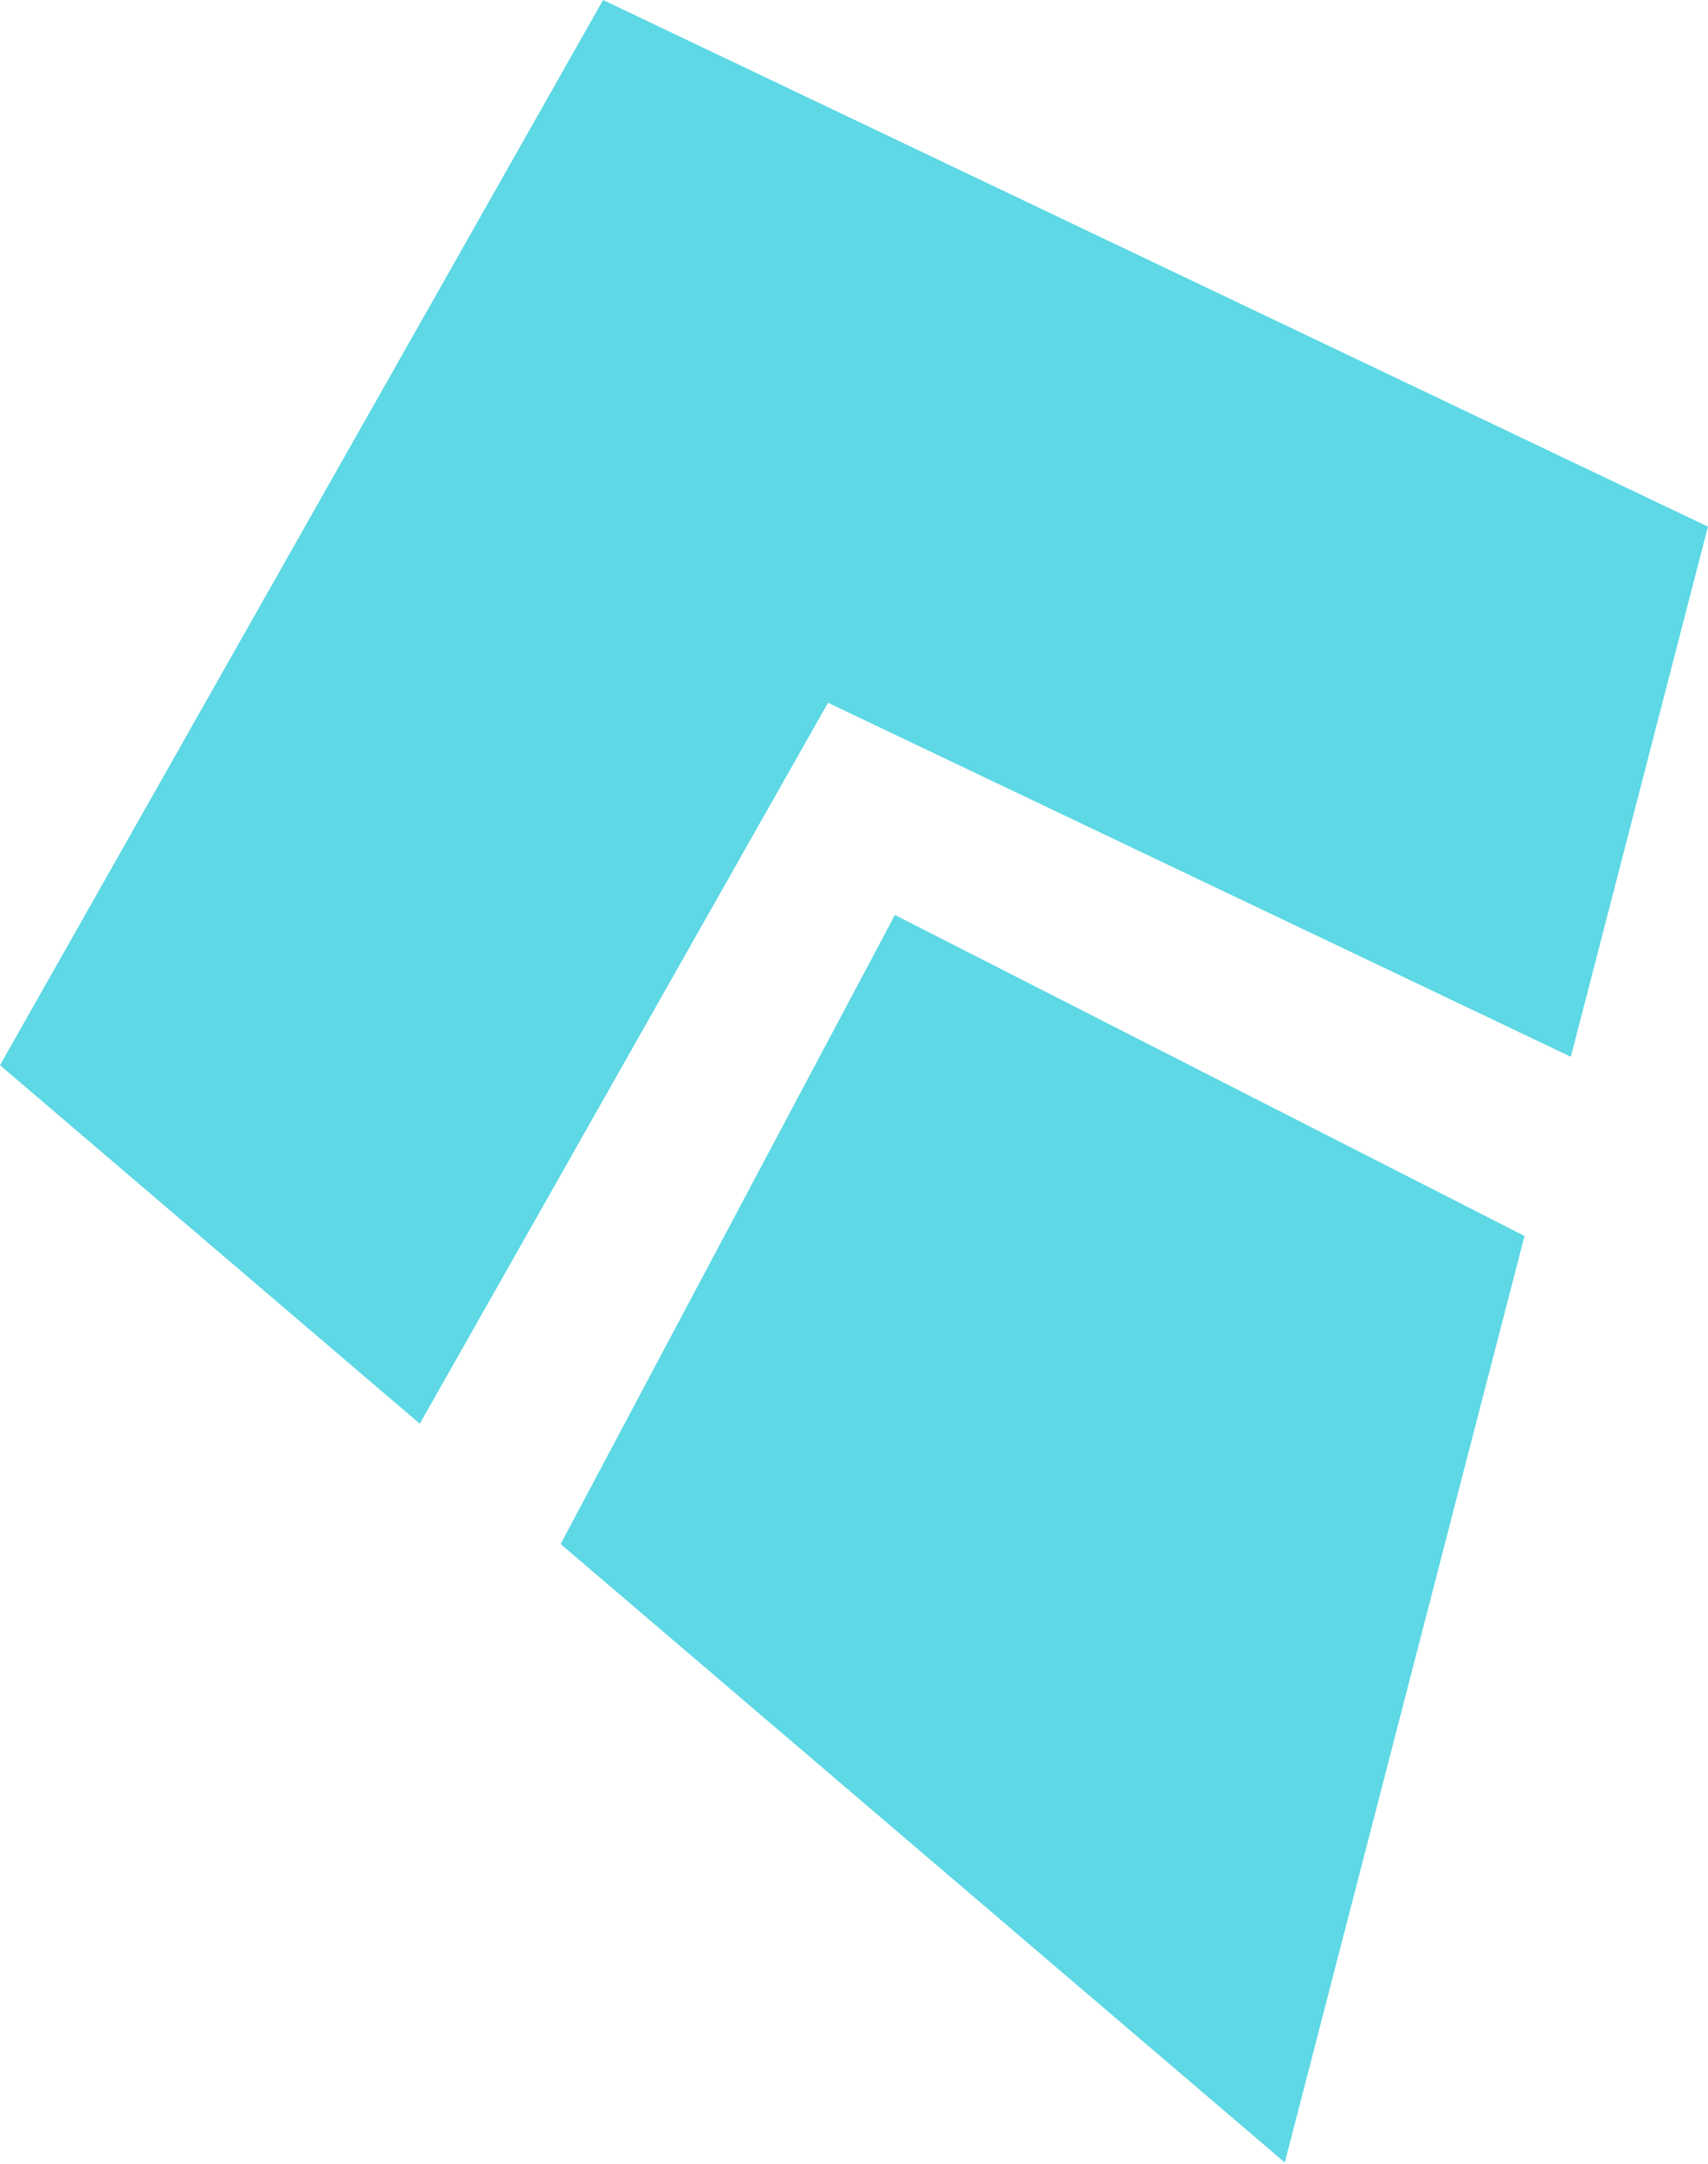
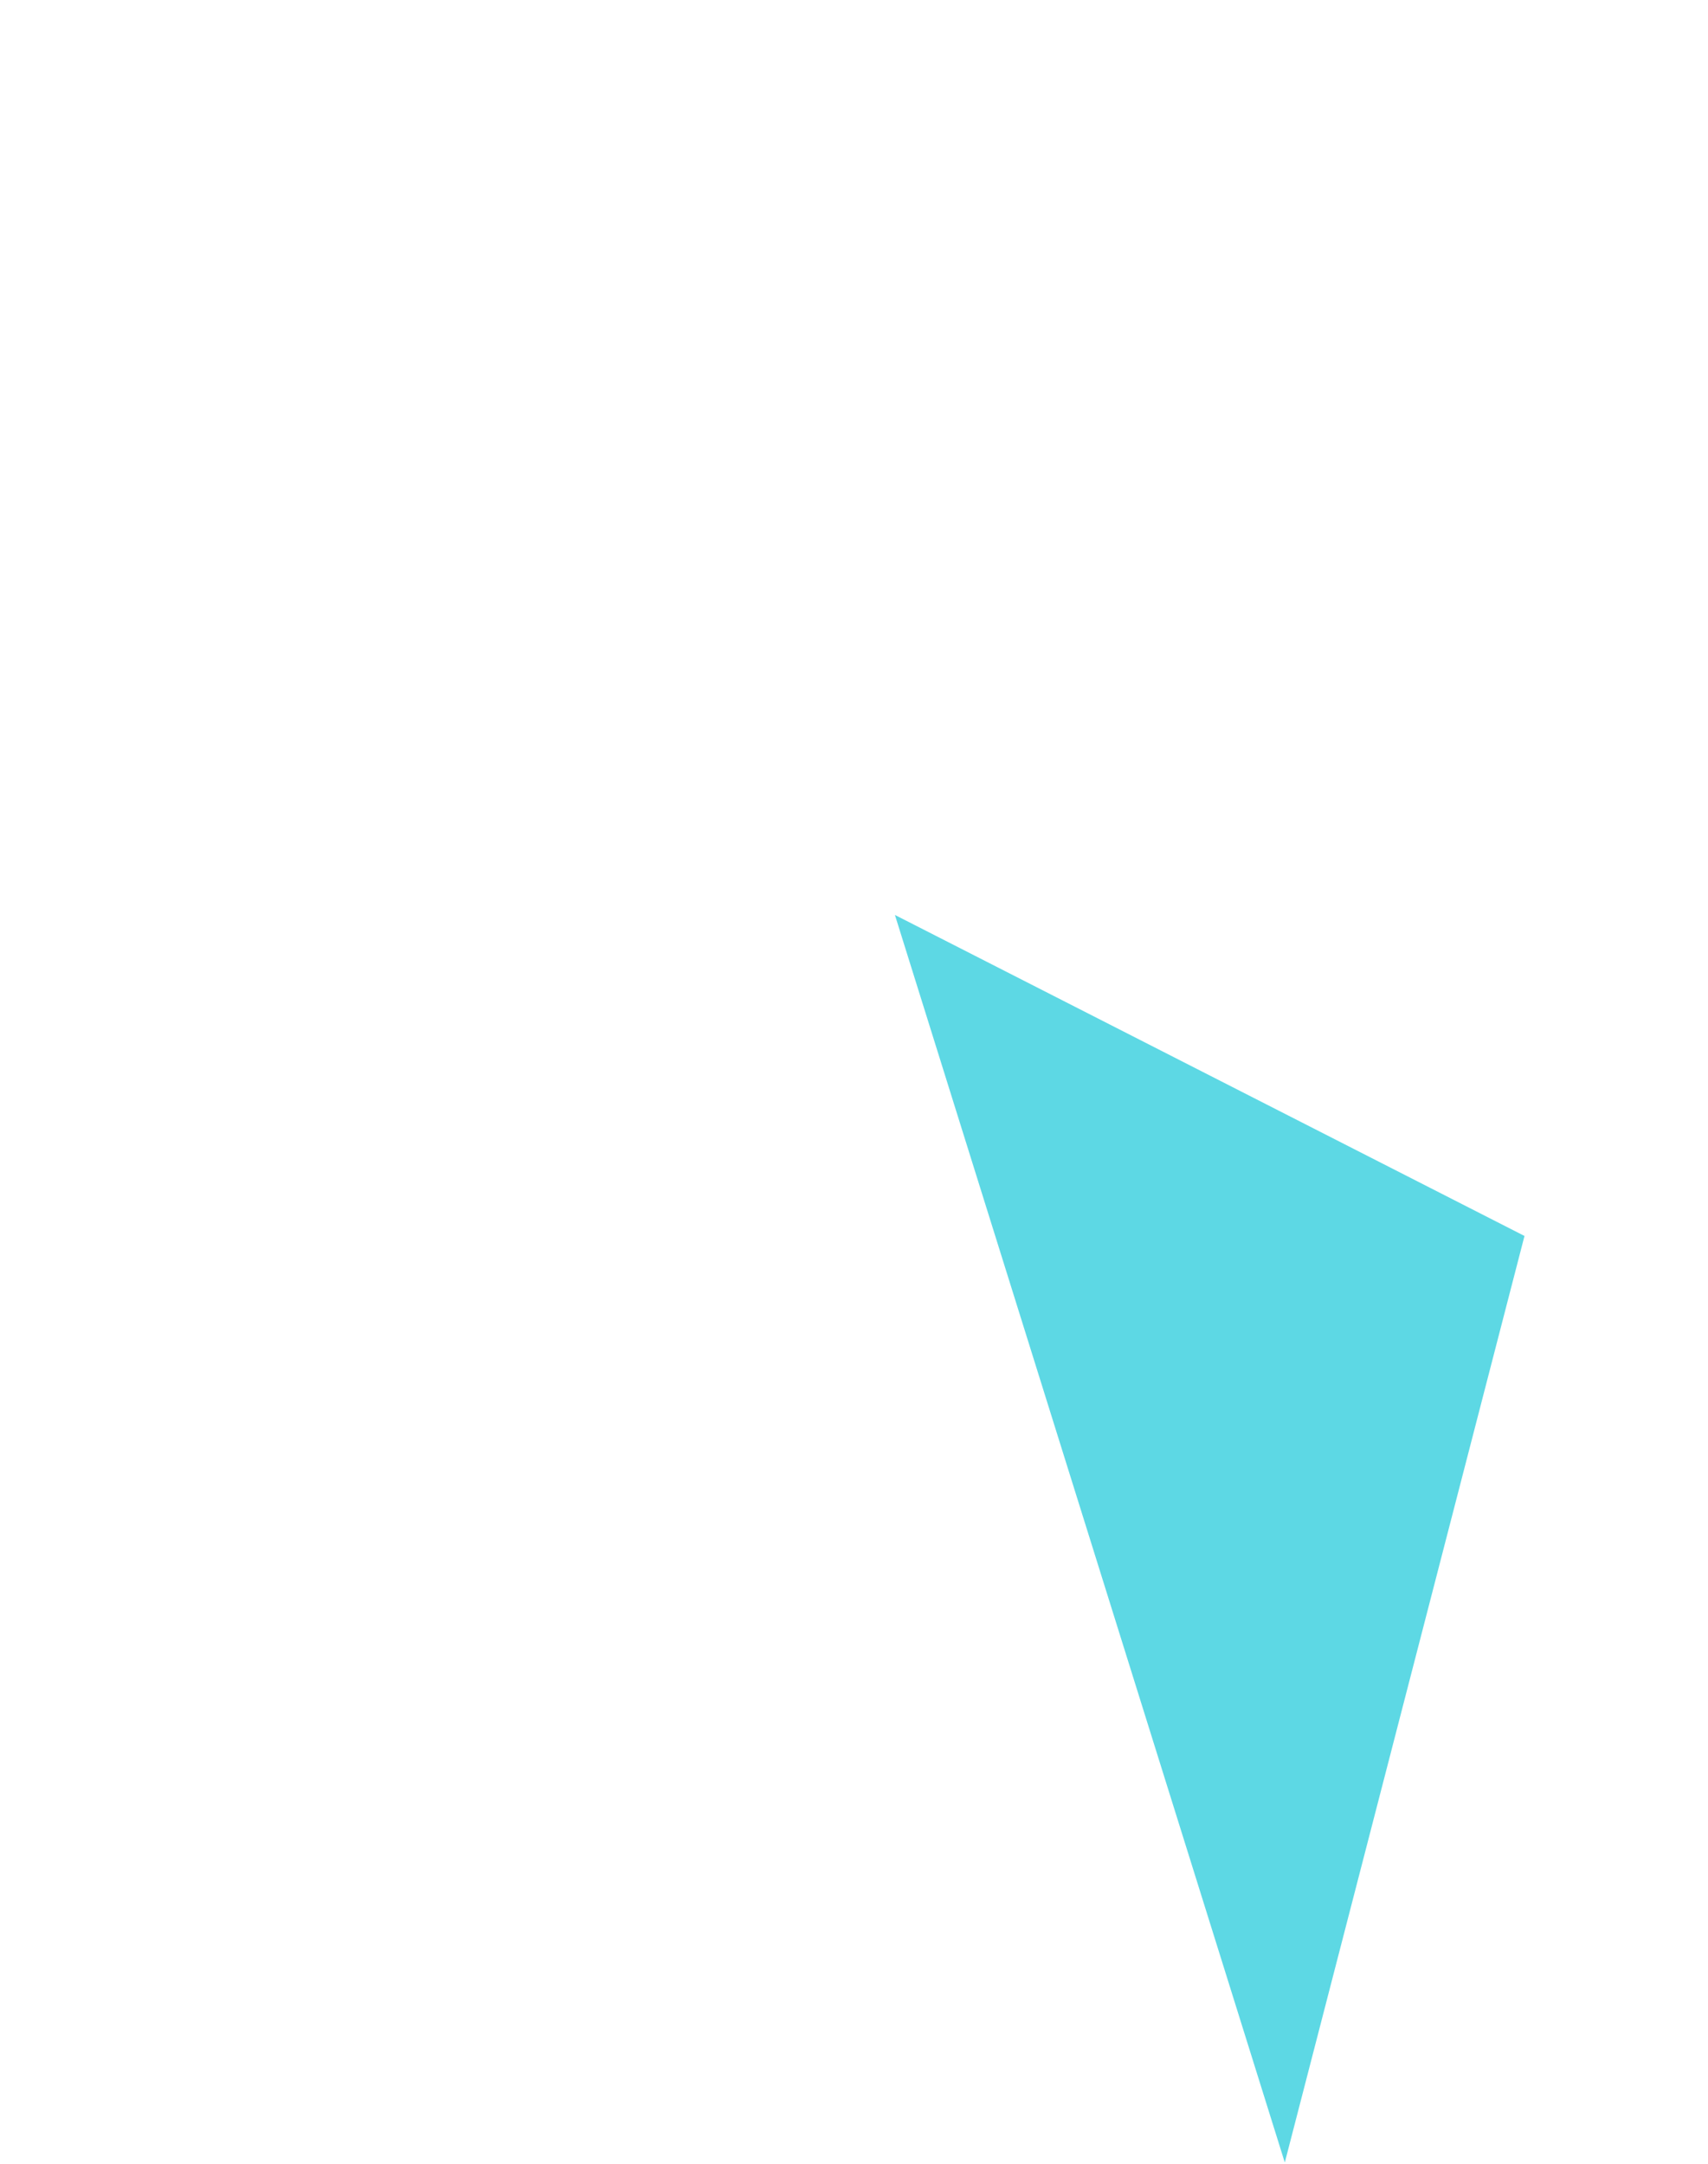
<svg xmlns="http://www.w3.org/2000/svg" width="420" height="532" viewBox="0 0 420 532" fill="none">
-   <path d="M220.062 224.958L137.857 379.629L315.934 531.686L374.875 303.883L220.062 224.958Z" fill="#5DD8E4" />
-   <path d="M148.303 0L0 261.897L103.229 350.047L203.611 172.788L386.27 259.828L419.99 129.48L148.303 0Z" fill="#5DD8E4" />
+   <path d="M220.062 224.958L315.934 531.686L374.875 303.883L220.062 224.958Z" fill="#5DD8E4" />
</svg>